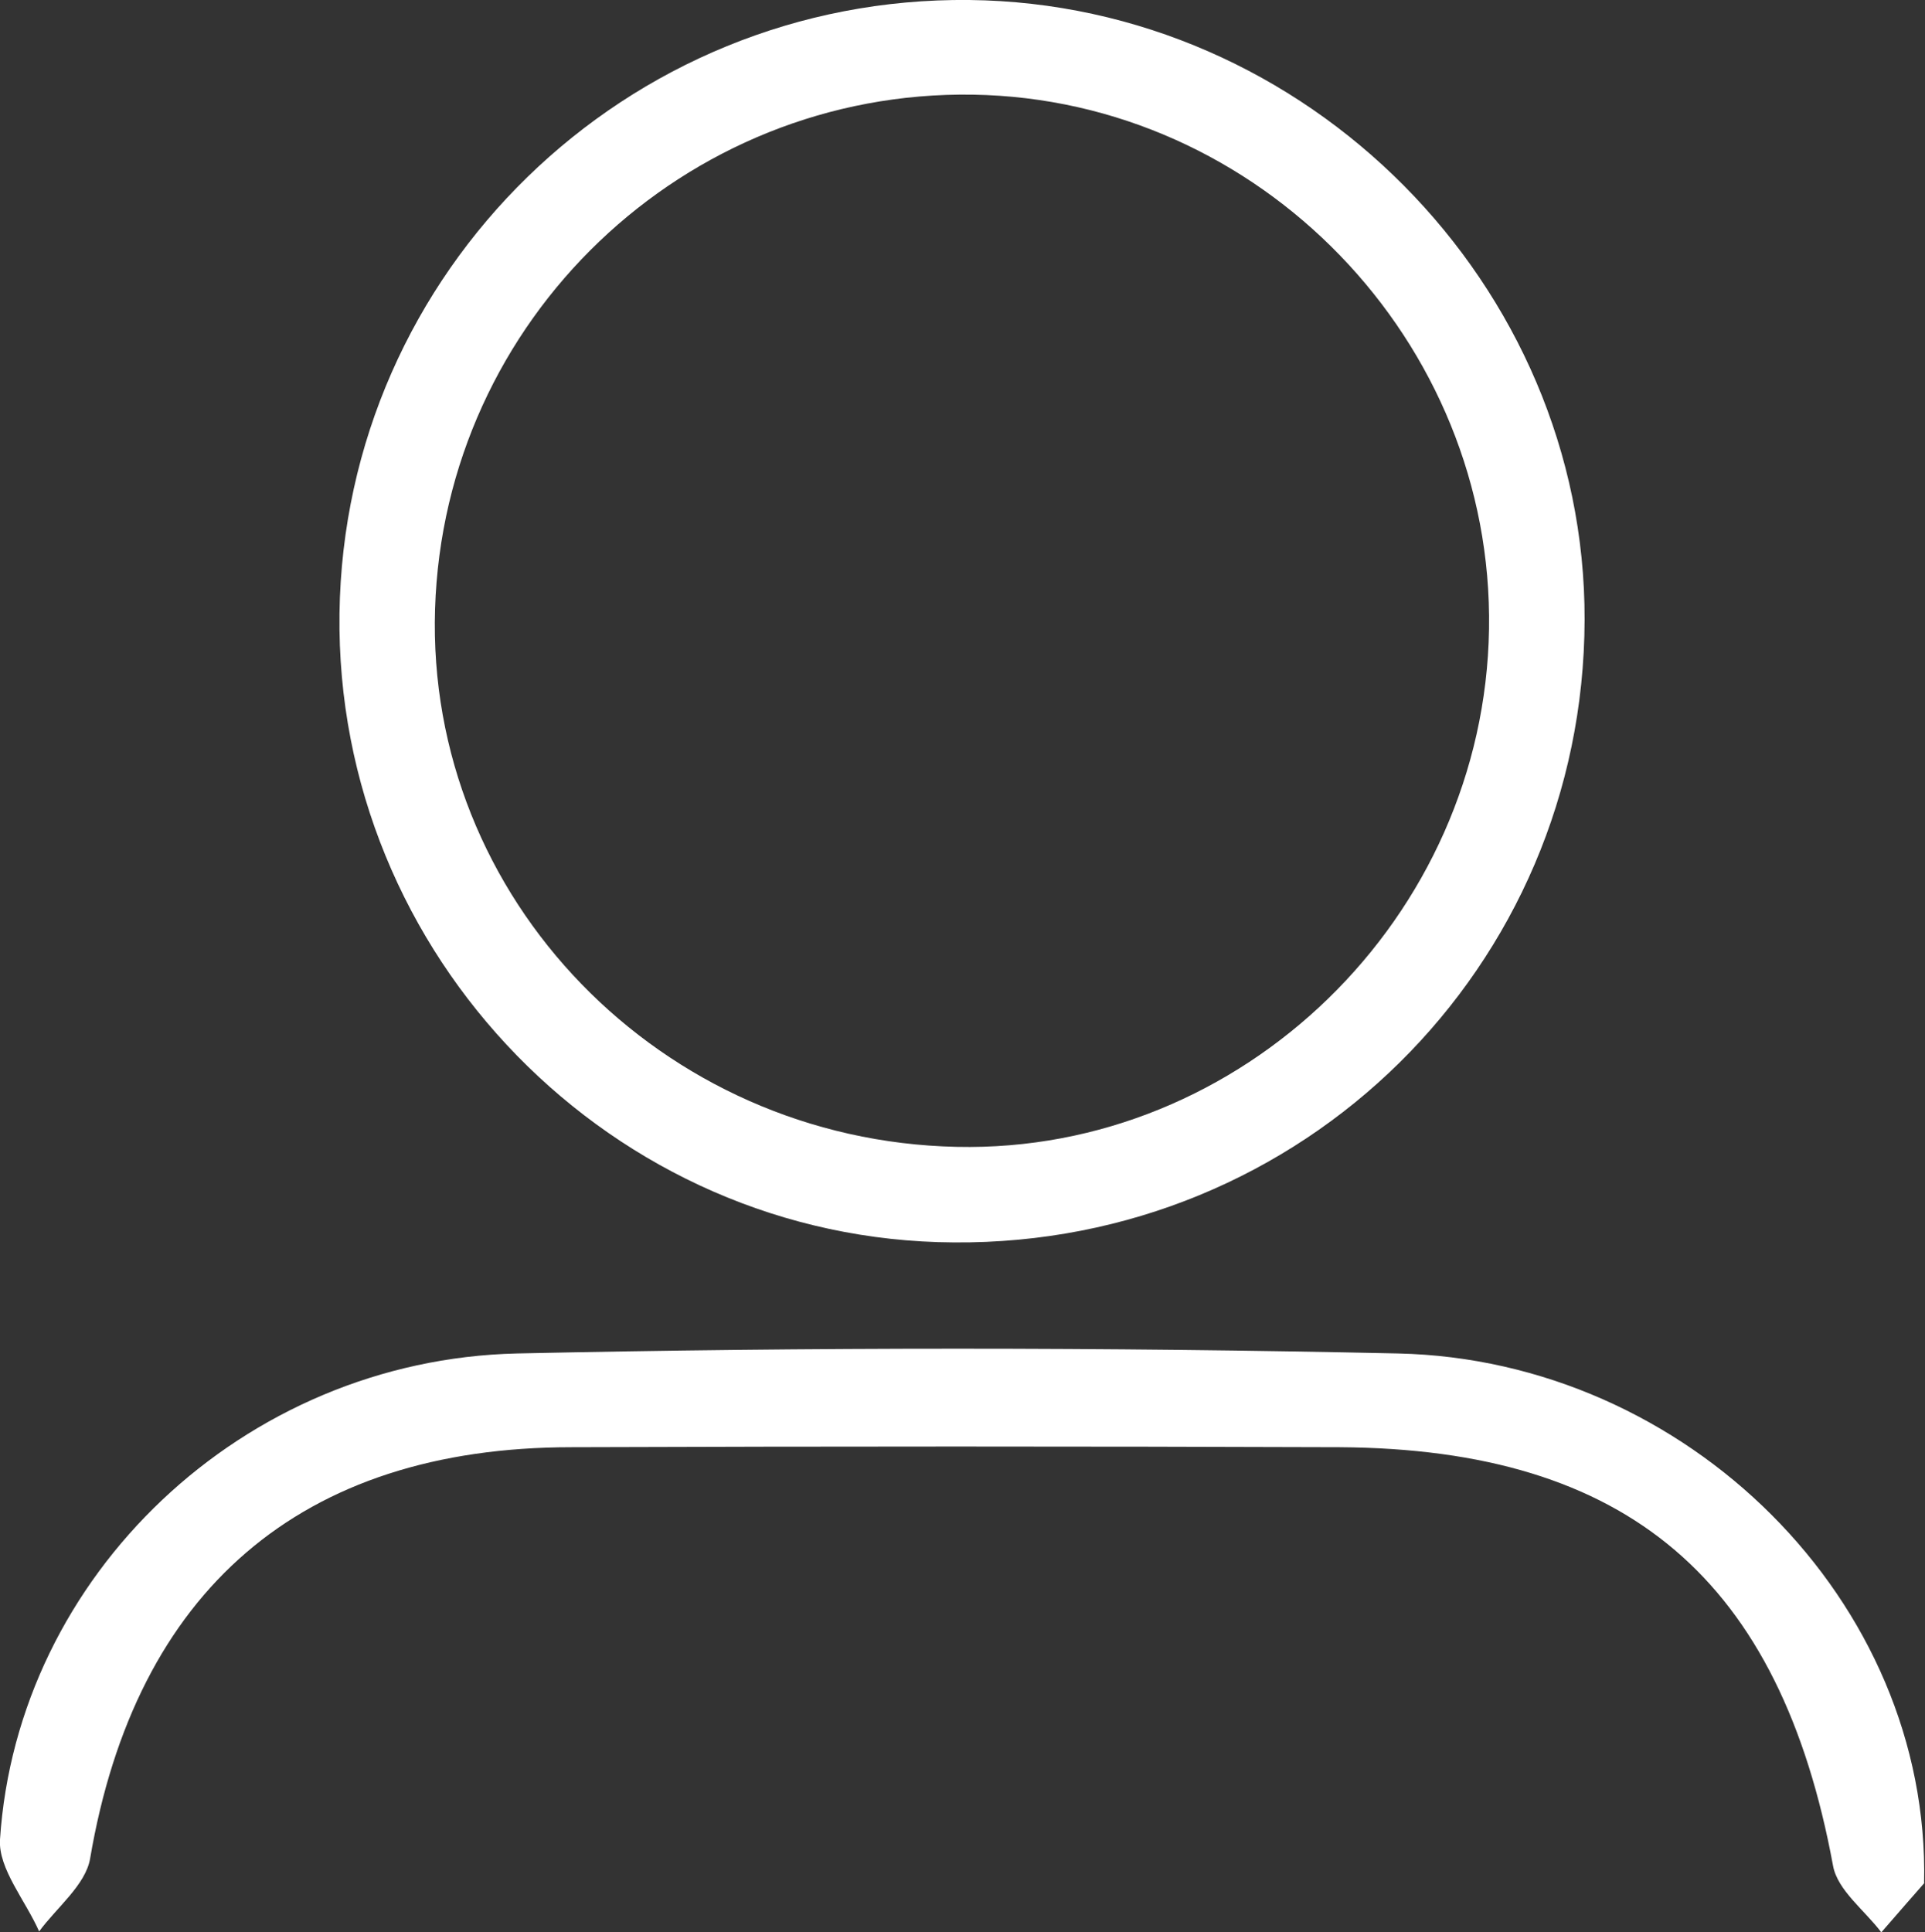
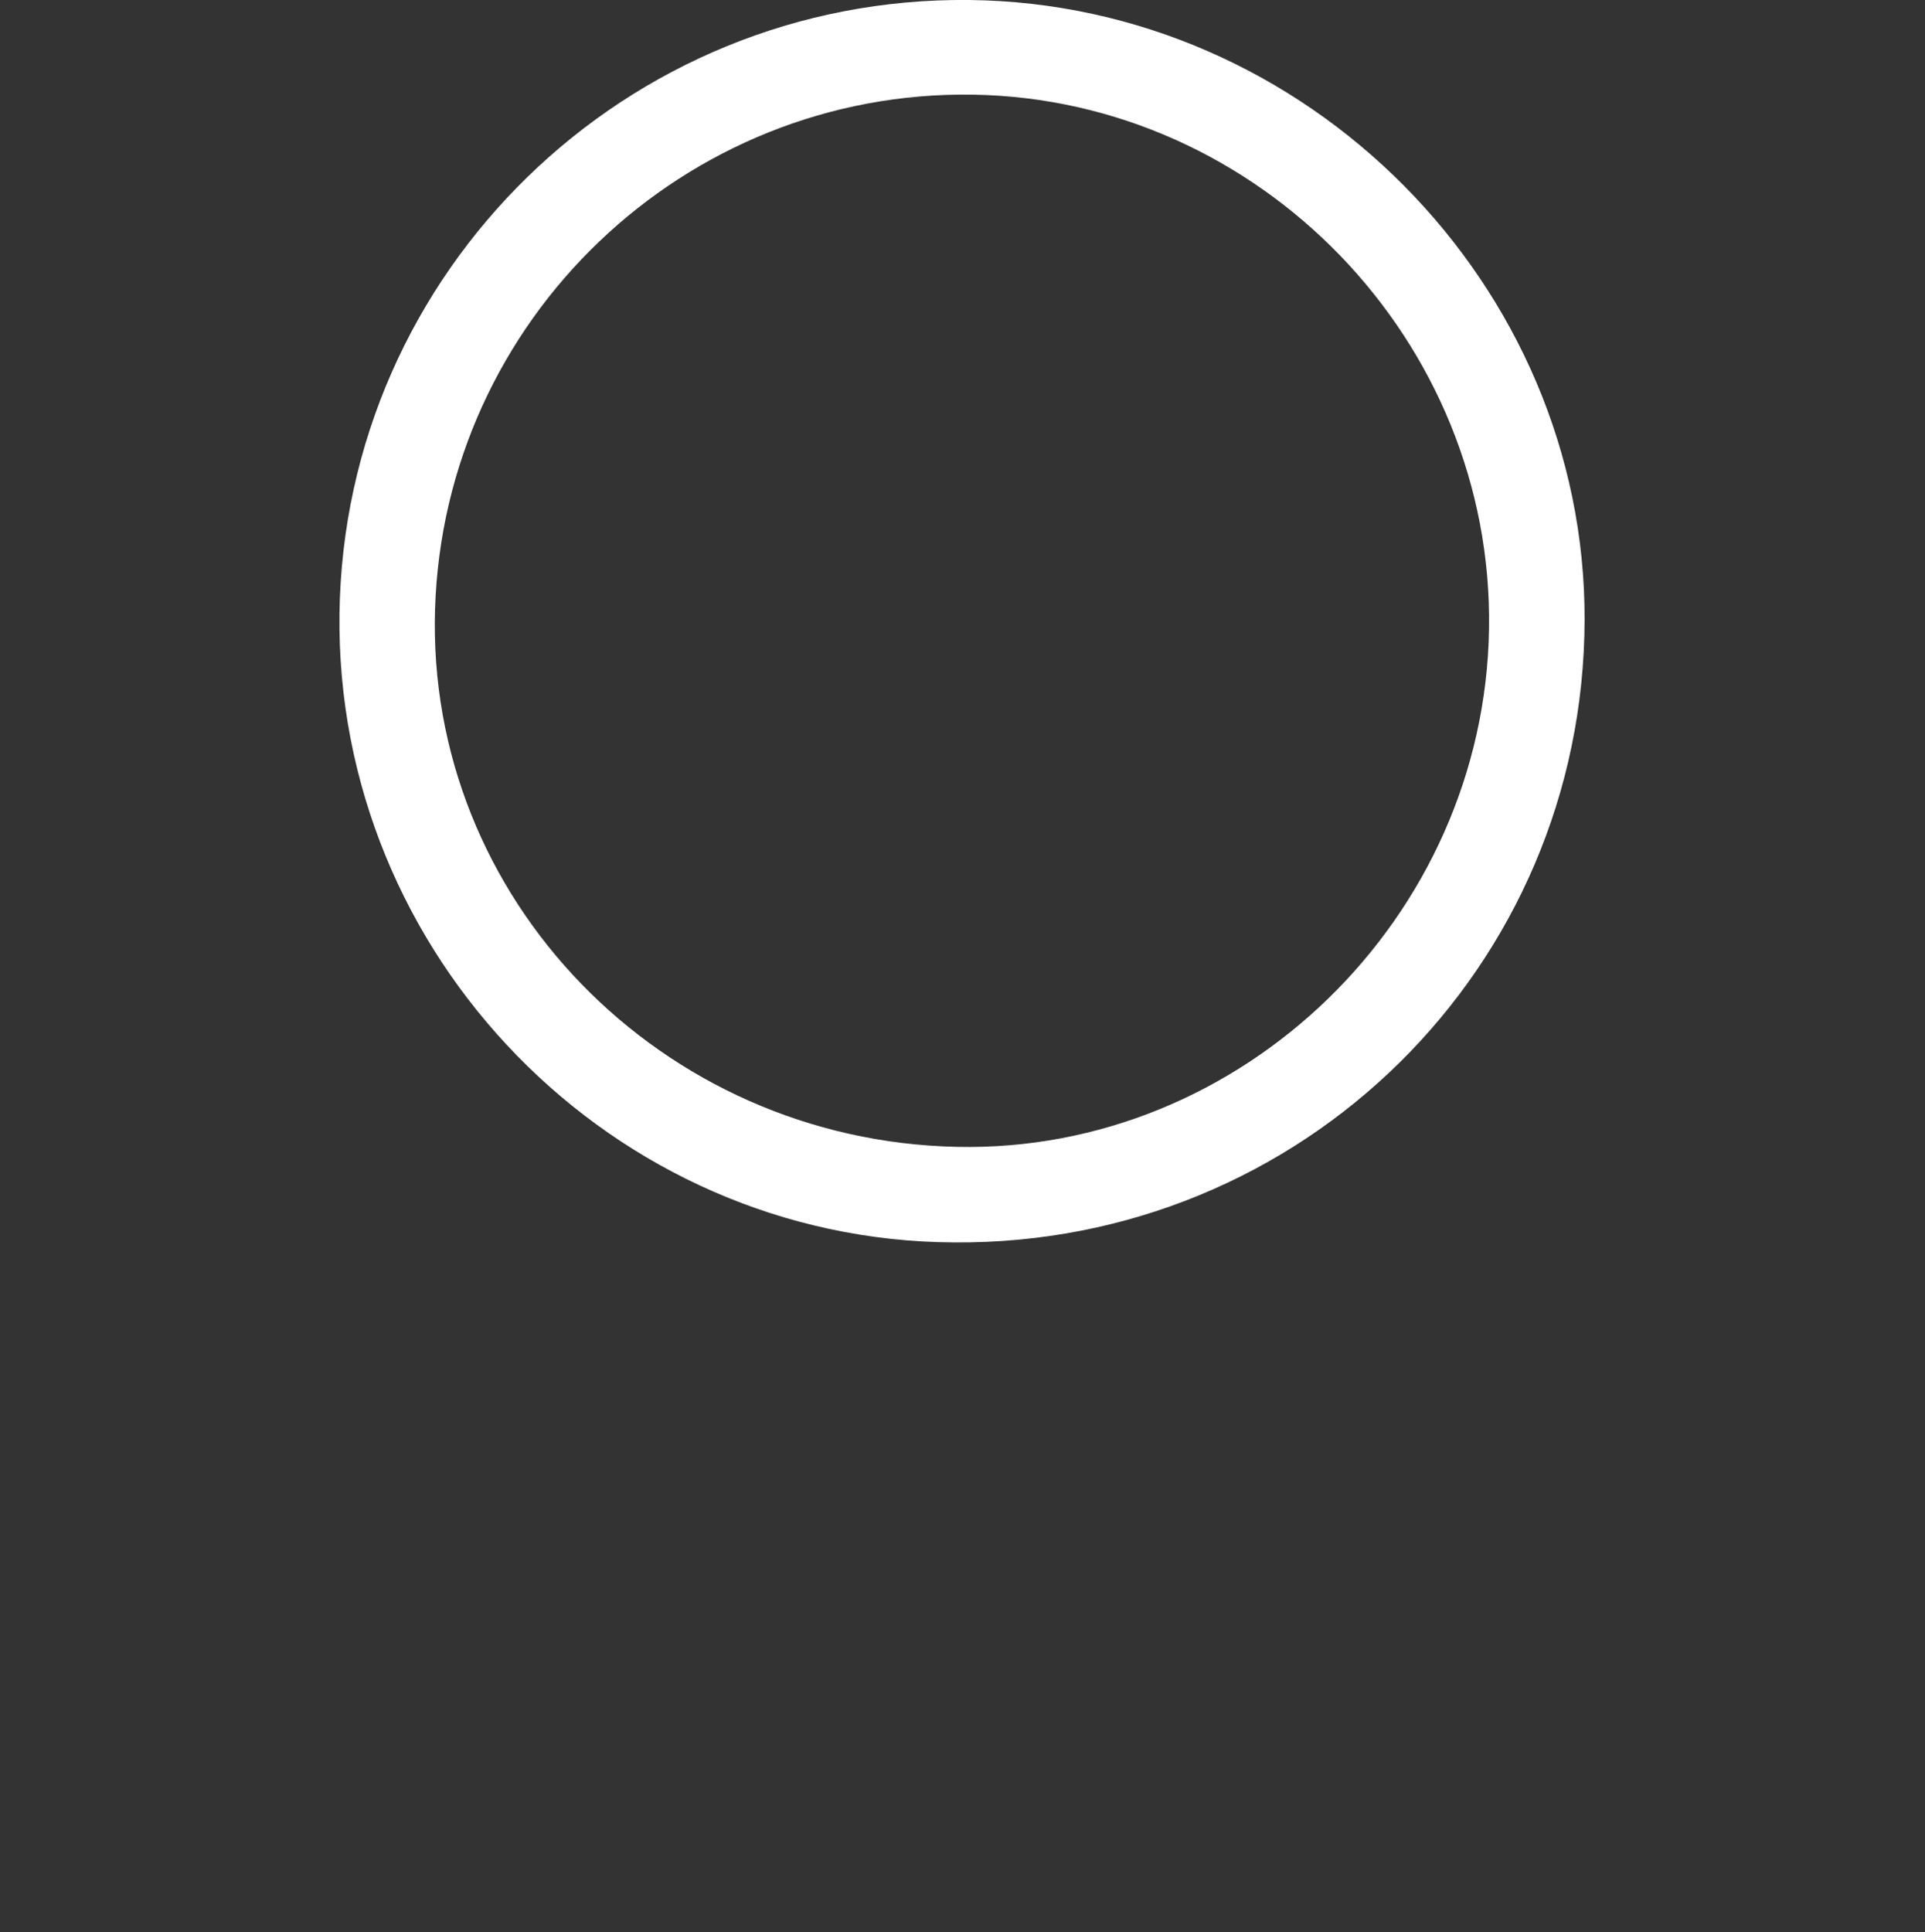
<svg xmlns="http://www.w3.org/2000/svg" id="Layer_2" data-name="Layer 2" viewBox="0 0 21.15 21.23">
  <rect x="0" y="0" width="21.15" height="21.23" fill="#333333" stroke="none" />
  <defs>
    <style>
      .cls-1 {
        fill: #fff;
        stroke-width: 0px;
      }
    </style>
  </defs>
  <g id="Layer_2-2" data-name="Layer 2">
    <g>
      <path class="cls-1" d="M10.65,0c3.71.04,6.77,3.13,6.76,6.81-.01,3.82-3.1,6.87-6.93,6.84-3.75-.02-6.8-3.15-6.75-6.91C3.78,2.98,6.88-.04,10.65,0ZM10.51,12.6c3.14.07,5.8-2.52,5.85-5.69.05-3.16-2.52-5.82-5.67-5.87-3.17-.05-5.81,2.47-5.91,5.65-.1,3.18,2.48,5.84,5.73,5.91Z" />
-       <path class="cls-1" d="M21.15,20.68c-.08.09-.28.32-.48.55-.18-.24-.48-.46-.53-.73-.58-3.14-2.25-4.58-5.42-4.6-2.81-.01-5.62-.01-8.44,0-2.98,0-4.79,1.58-5.29,4.52-.05.29-.37.54-.56.8-.15-.34-.45-.69-.43-1.01.19-2.9,2.67-5.27,5.68-5.34,3.23-.07,6.46-.07,9.68,0,3.17.07,5.85,2.72,5.78,5.82Z" />
    </g>
  </g>
</svg>